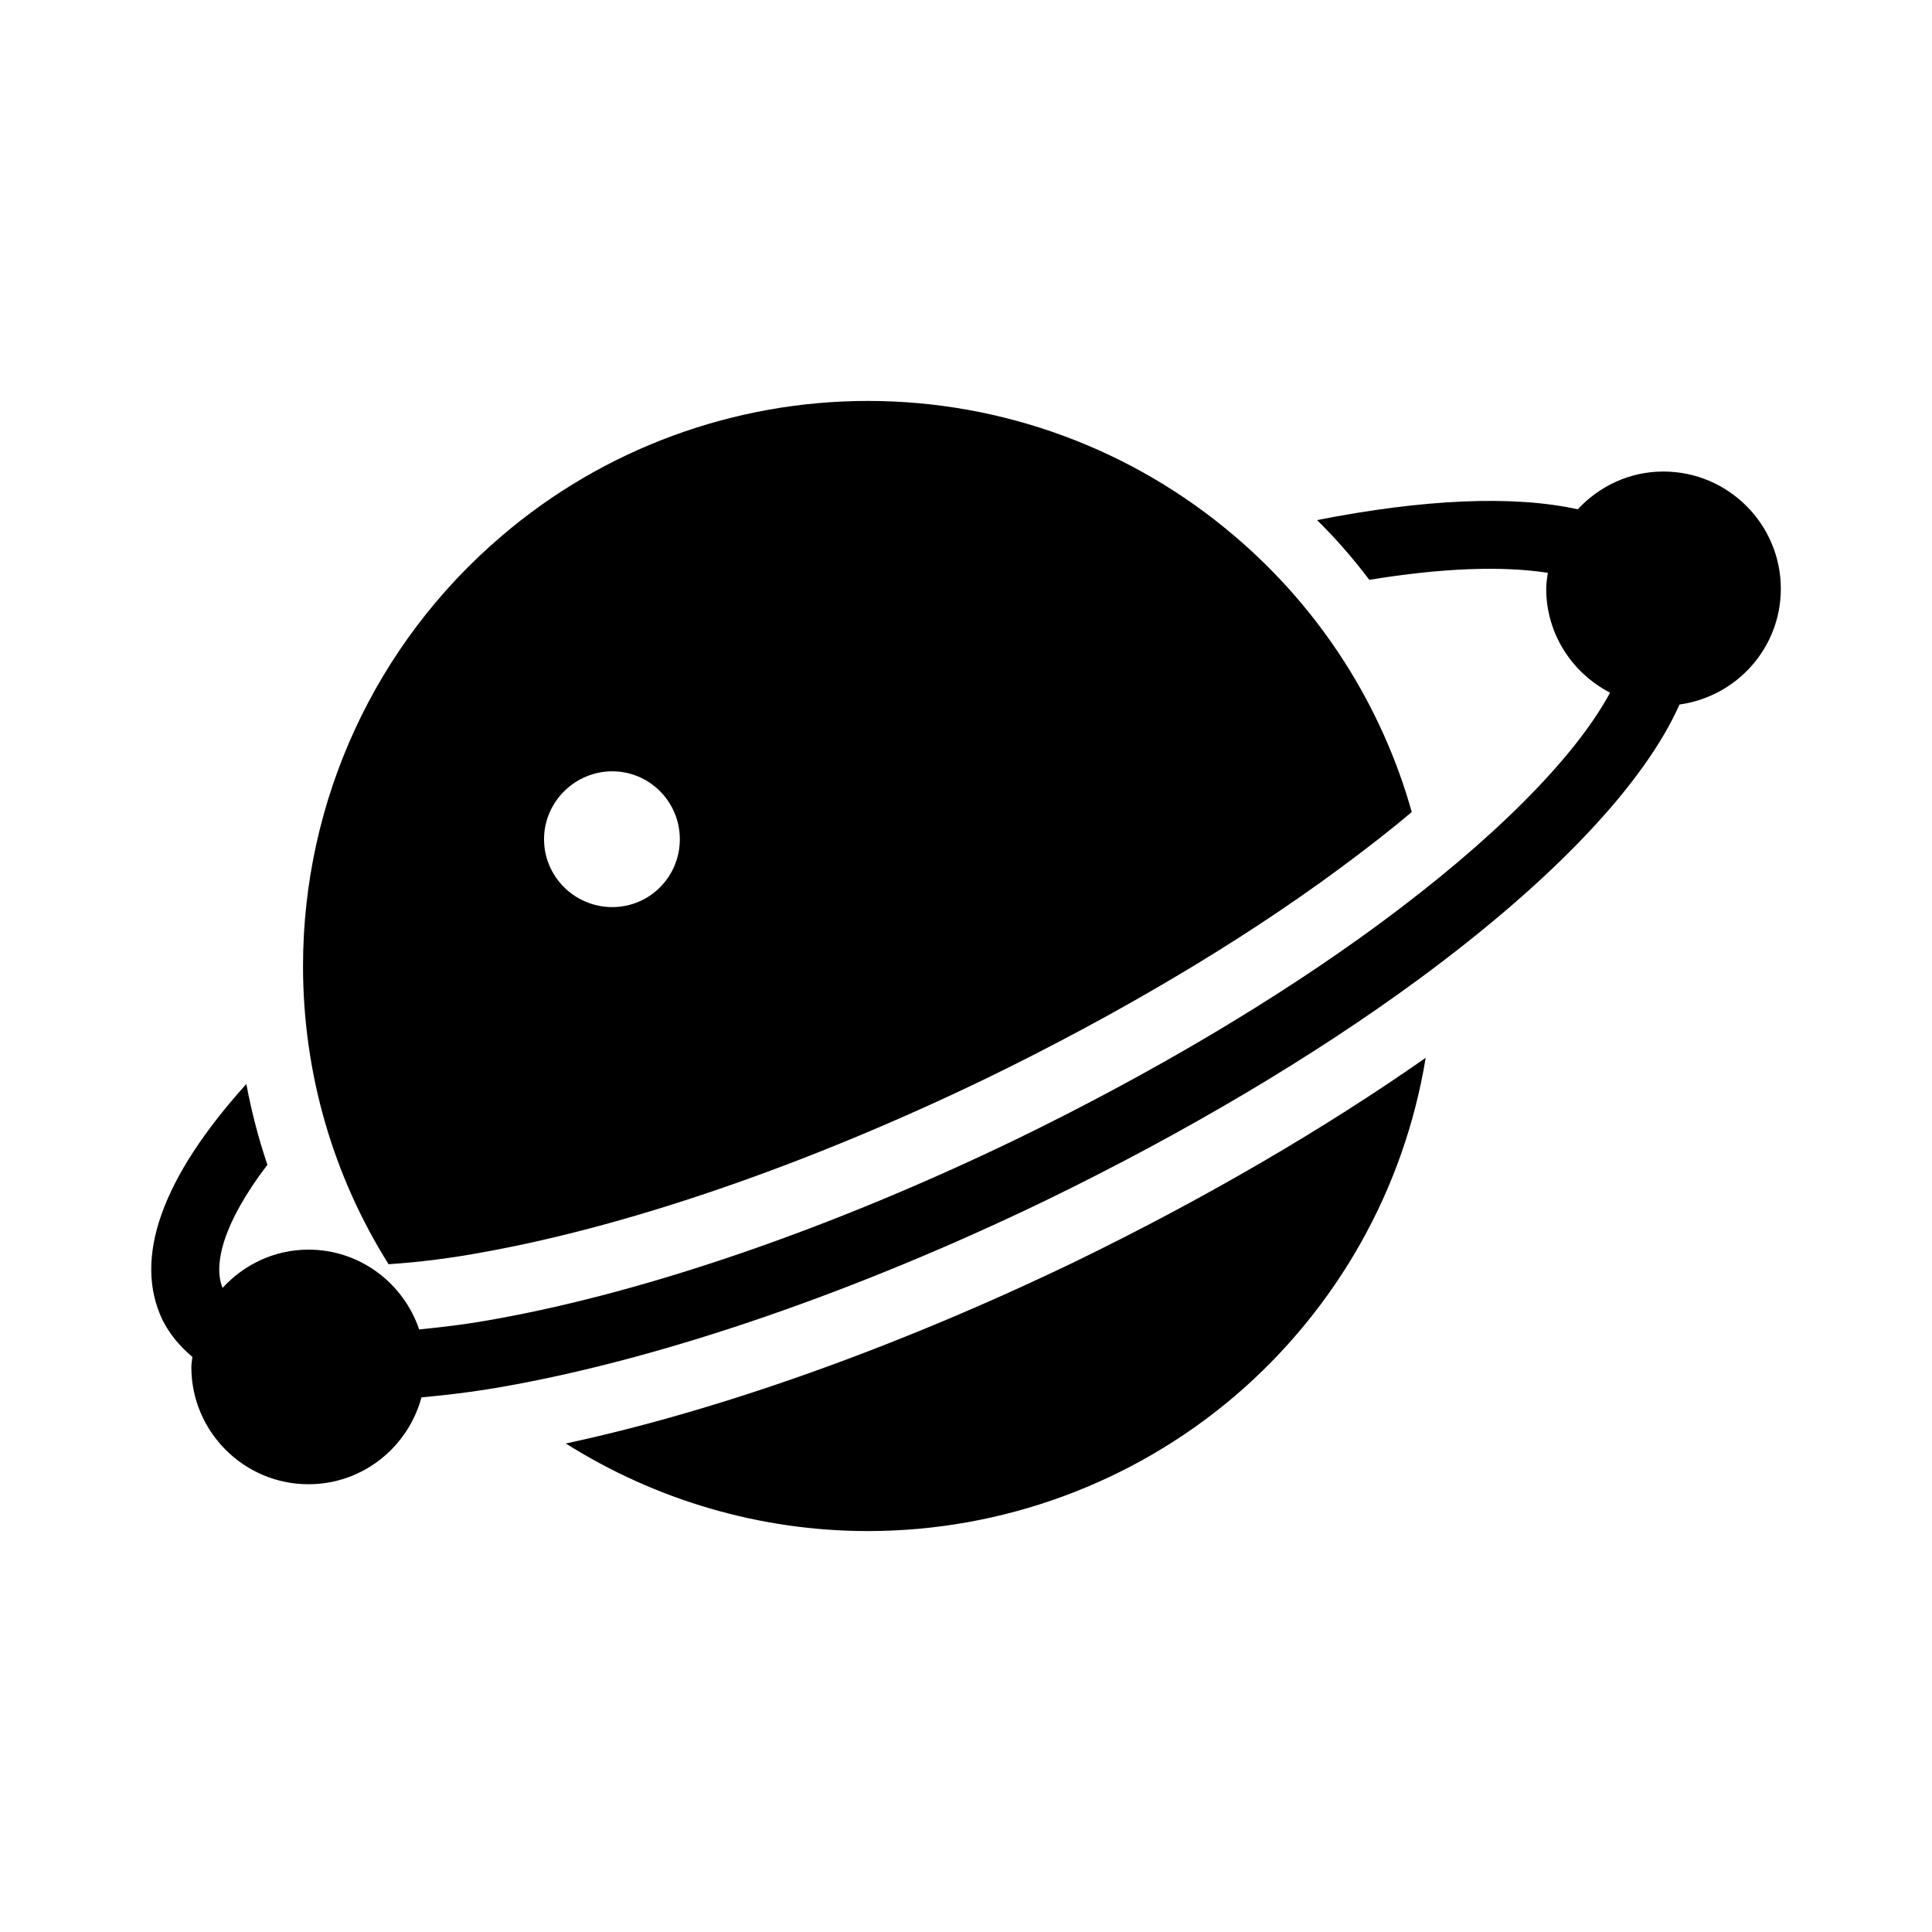
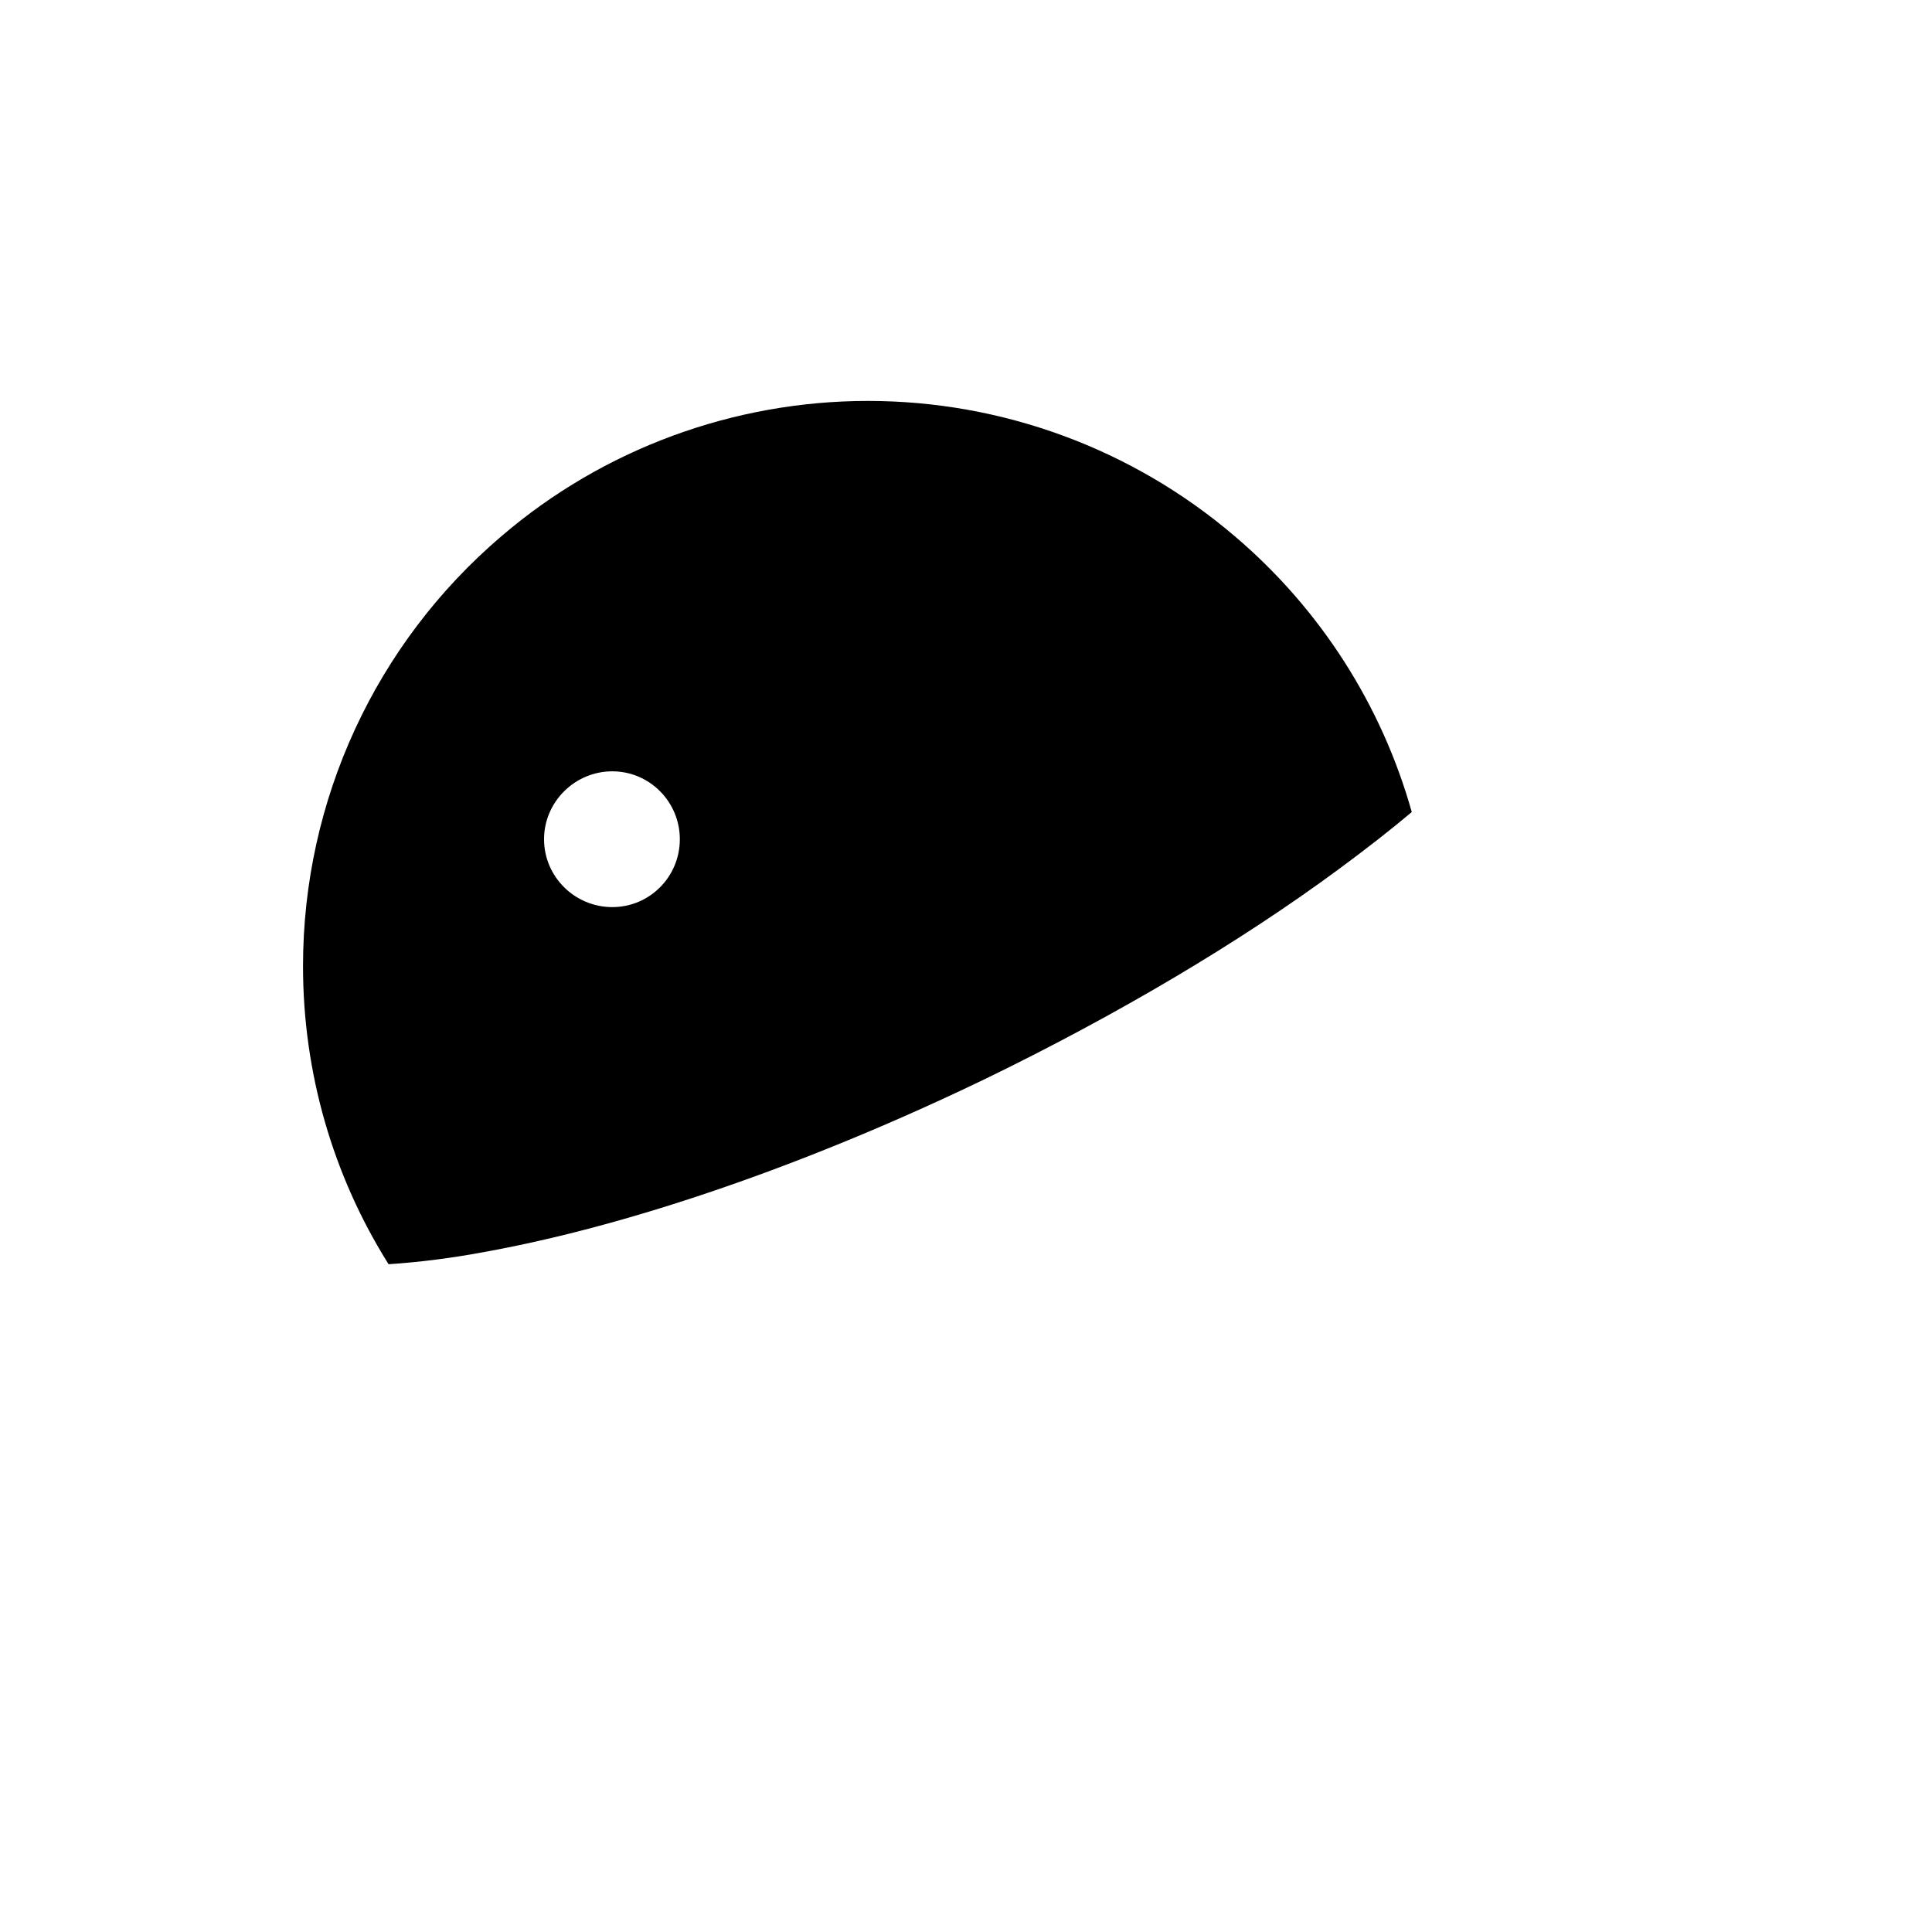
<svg xmlns="http://www.w3.org/2000/svg" fill="#000000" width="800px" height="800px" version="1.1" viewBox="144 144 512 512">
  <g>
    <path d="m471.17 286.06c-27.078-23.121-61.535-35.809-97.164-35.809-35.535 0-70.082 12.684-97.074 35.809-33.465 28.516-52.629 70.082-52.629 113.98 0 28.25 7.918 55.508 22.672 78.992 8.188-0.539 16.734-1.621 25.371-3.238 38.867-7.016 86.008-23.301 132.97-45.973 34.996-17.004 67.293-36.168 93.383-55.418 7.195-5.309 13.676-10.348 19.434-15.203-7.918-28.164-24.109-53.715-46.961-73.145zm-164.91 98.332c-9.895 0-18.082-8.008-18.082-17.992 0-9.898 8.188-17.992 18.082-17.992 9.898 0 17.902 8.098 17.902 17.992 0 9.984-8.008 17.992-17.902 17.992z" />
-     <path d="m471.17 514.03c27.258-23.301 44.984-55.059 50.652-89.695-26.988 18.895-58.926 37.516-93.023 54.07-46.691 22.492-94.105 39.406-134.86 48.133 23.84 15.023 51.551 23.211 80.07 23.211 35.625-0.004 70.082-12.688 97.16-35.719z" />
-     <path d="m584.8 268.96c-8.965 0-17 3.894-22.672 10.012-17.004-3.762-40.742-2.719-69.094 2.856 5.039 4.949 9.625 10.258 13.855 15.836 19.055-3.141 35.207-3.746 47.297-1.859-0.191 1.387-0.426 2.762-0.426 4.199 0 12.051 6.93 22.387 16.922 27.562-9.277 17.227-30.906 39.023-61.27 61.363-27 19.875-60.297 39.613-96.273 57.082-48.387 23.344-97.188 40.203-137.46 47.477-6.981 1.305-13.84 2.172-20.59 2.828-4.18-12.262-15.672-21.148-29.344-21.148-9.02 0-17.086 3.949-22.766 10.141-2.504-6.144 0.078-17.156 11.883-32.629-2.34-6.926-4.231-14.125-5.578-21.41-22.402 24.832-30.051 46.152-22.223 62.527 1.844 3.688 4.543 6.957 7.922 9.801-0.078 0.906-0.273 1.777-0.273 2.703 0 17.094 13.945 31.039 31.039 31.039 14.379 0 26.371-9.812 29.941-23.016 7.633-0.703 15.387-1.672 23.242-3.129 41.781-7.555 92.219-24.953 142.05-48.988 36.969-17.949 71.242-38.27 99.102-58.777 35.605-26.199 59.676-51.707 69-72.723 15.141-2.106 26.852-14.98 26.852-30.695-0.012-17.109-13.957-31.051-31.137-31.051z" />
  </g>
</svg>